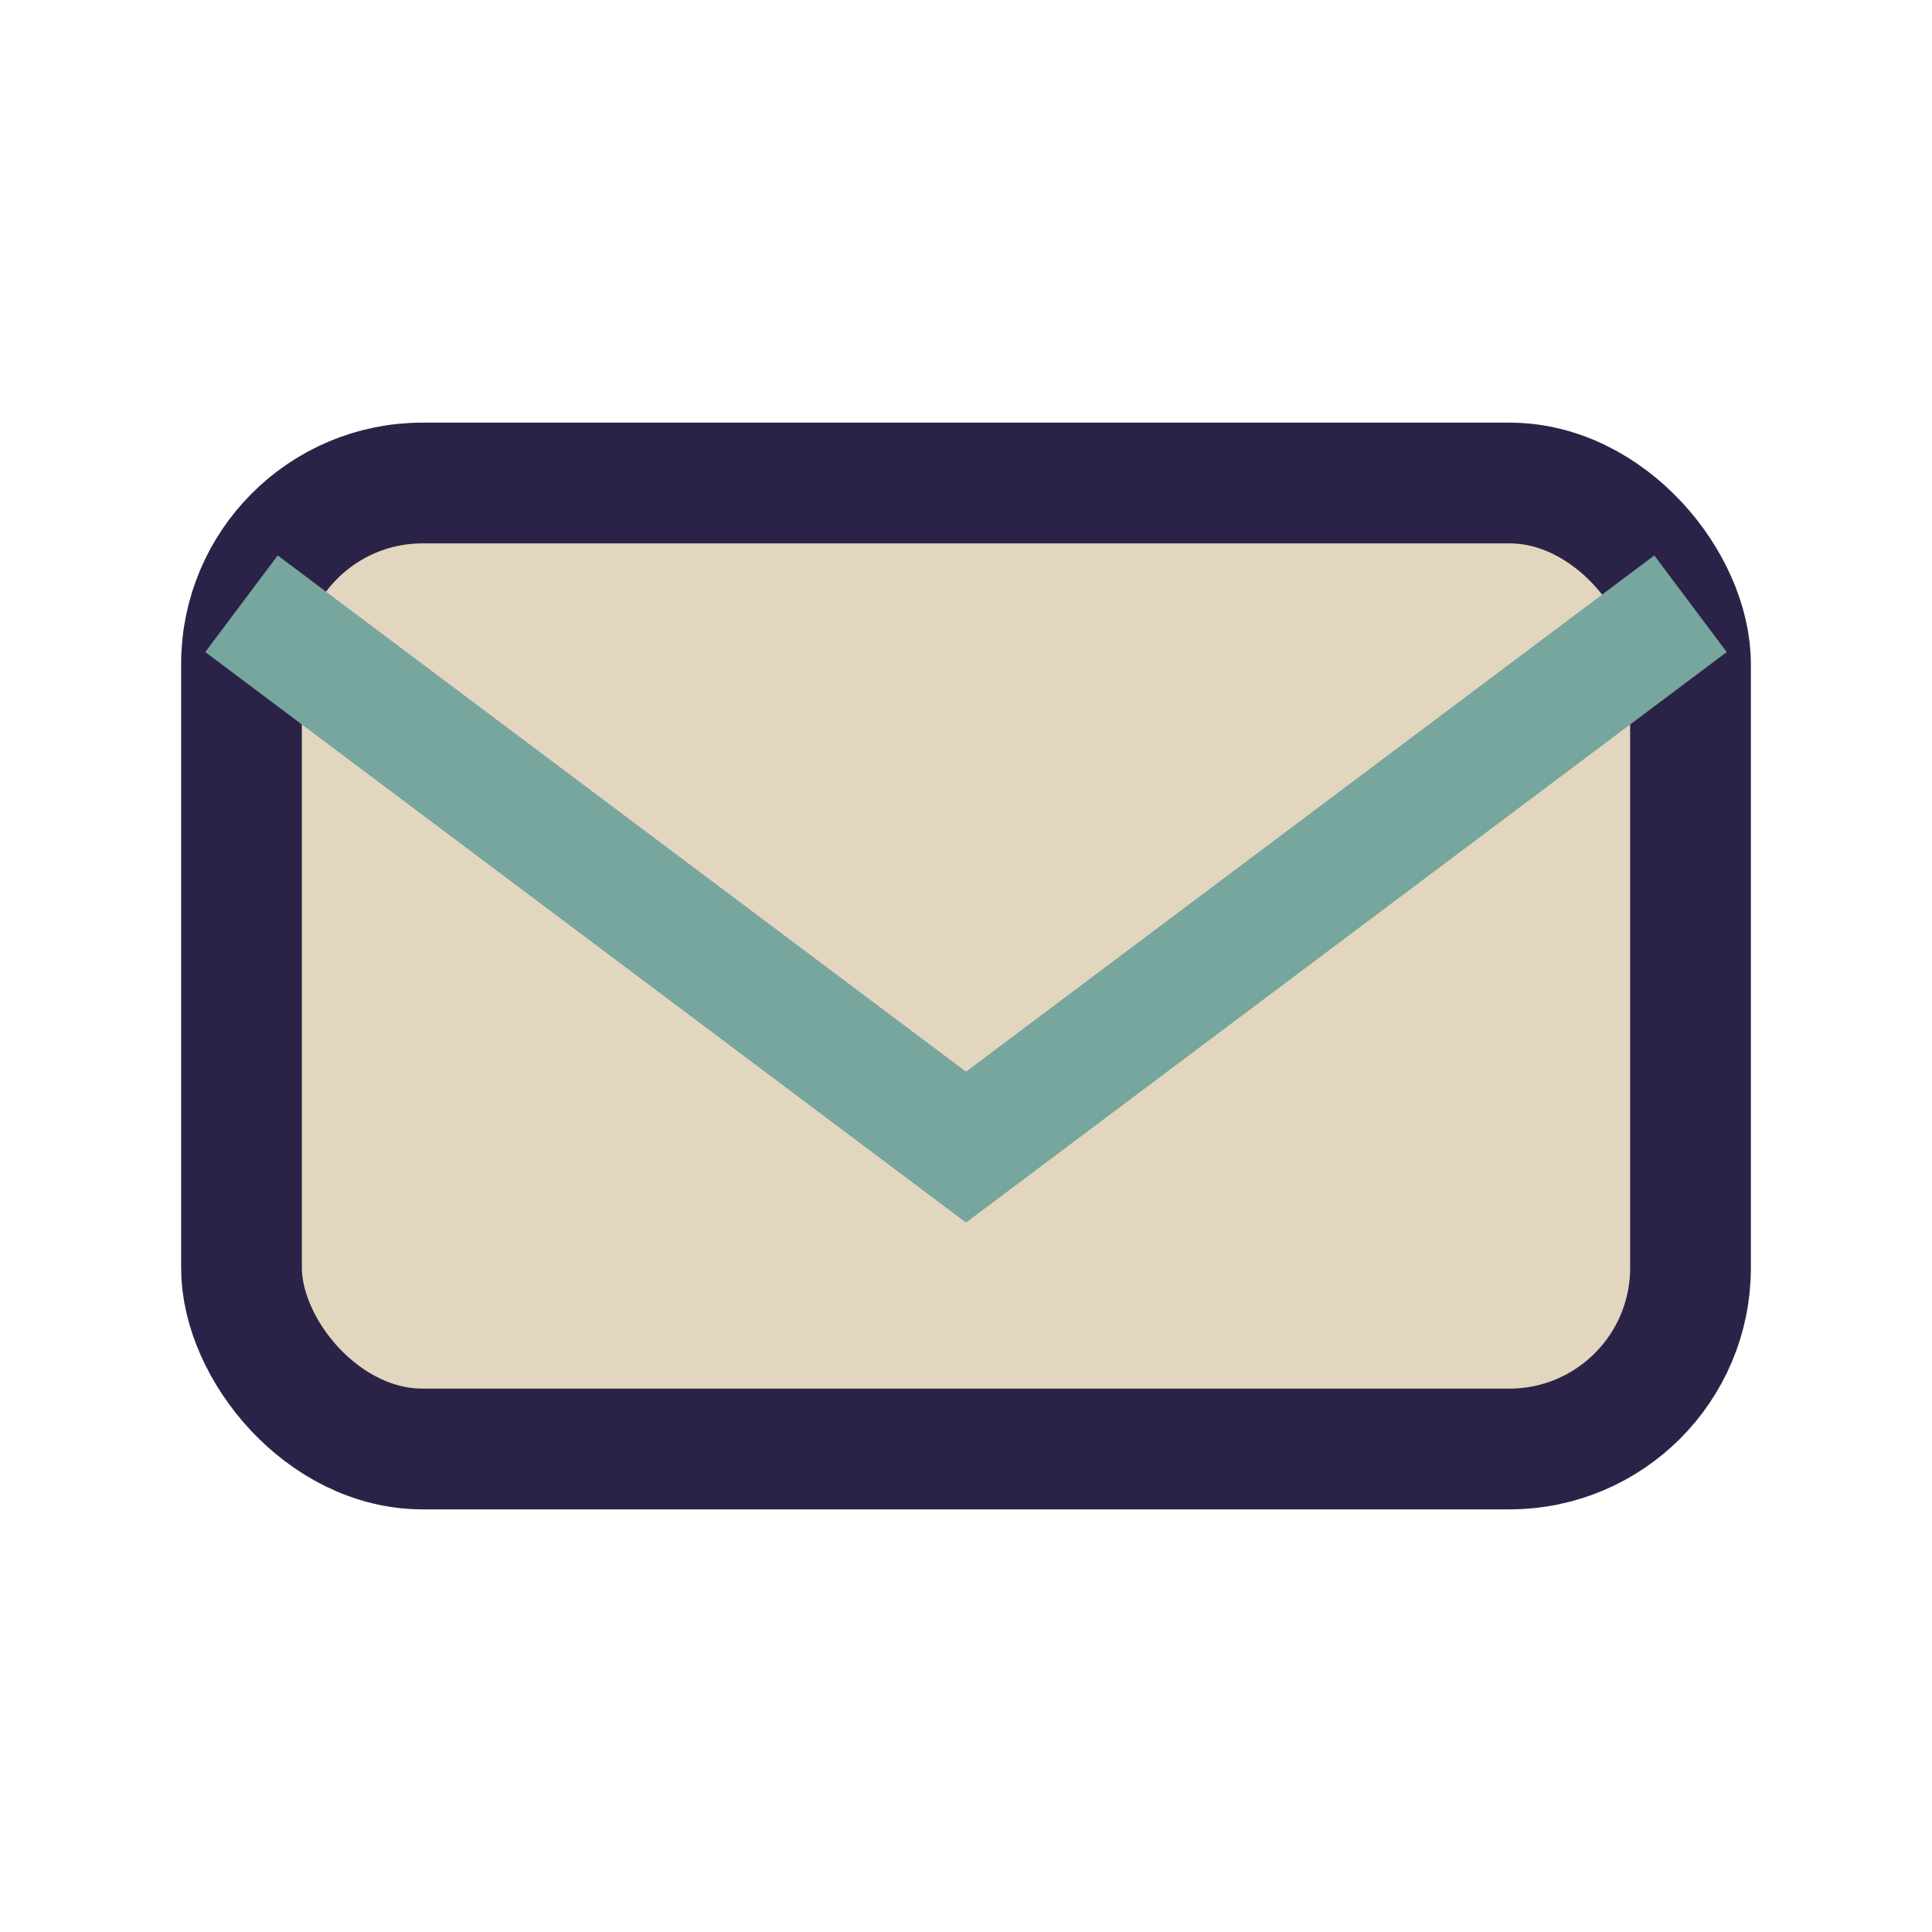
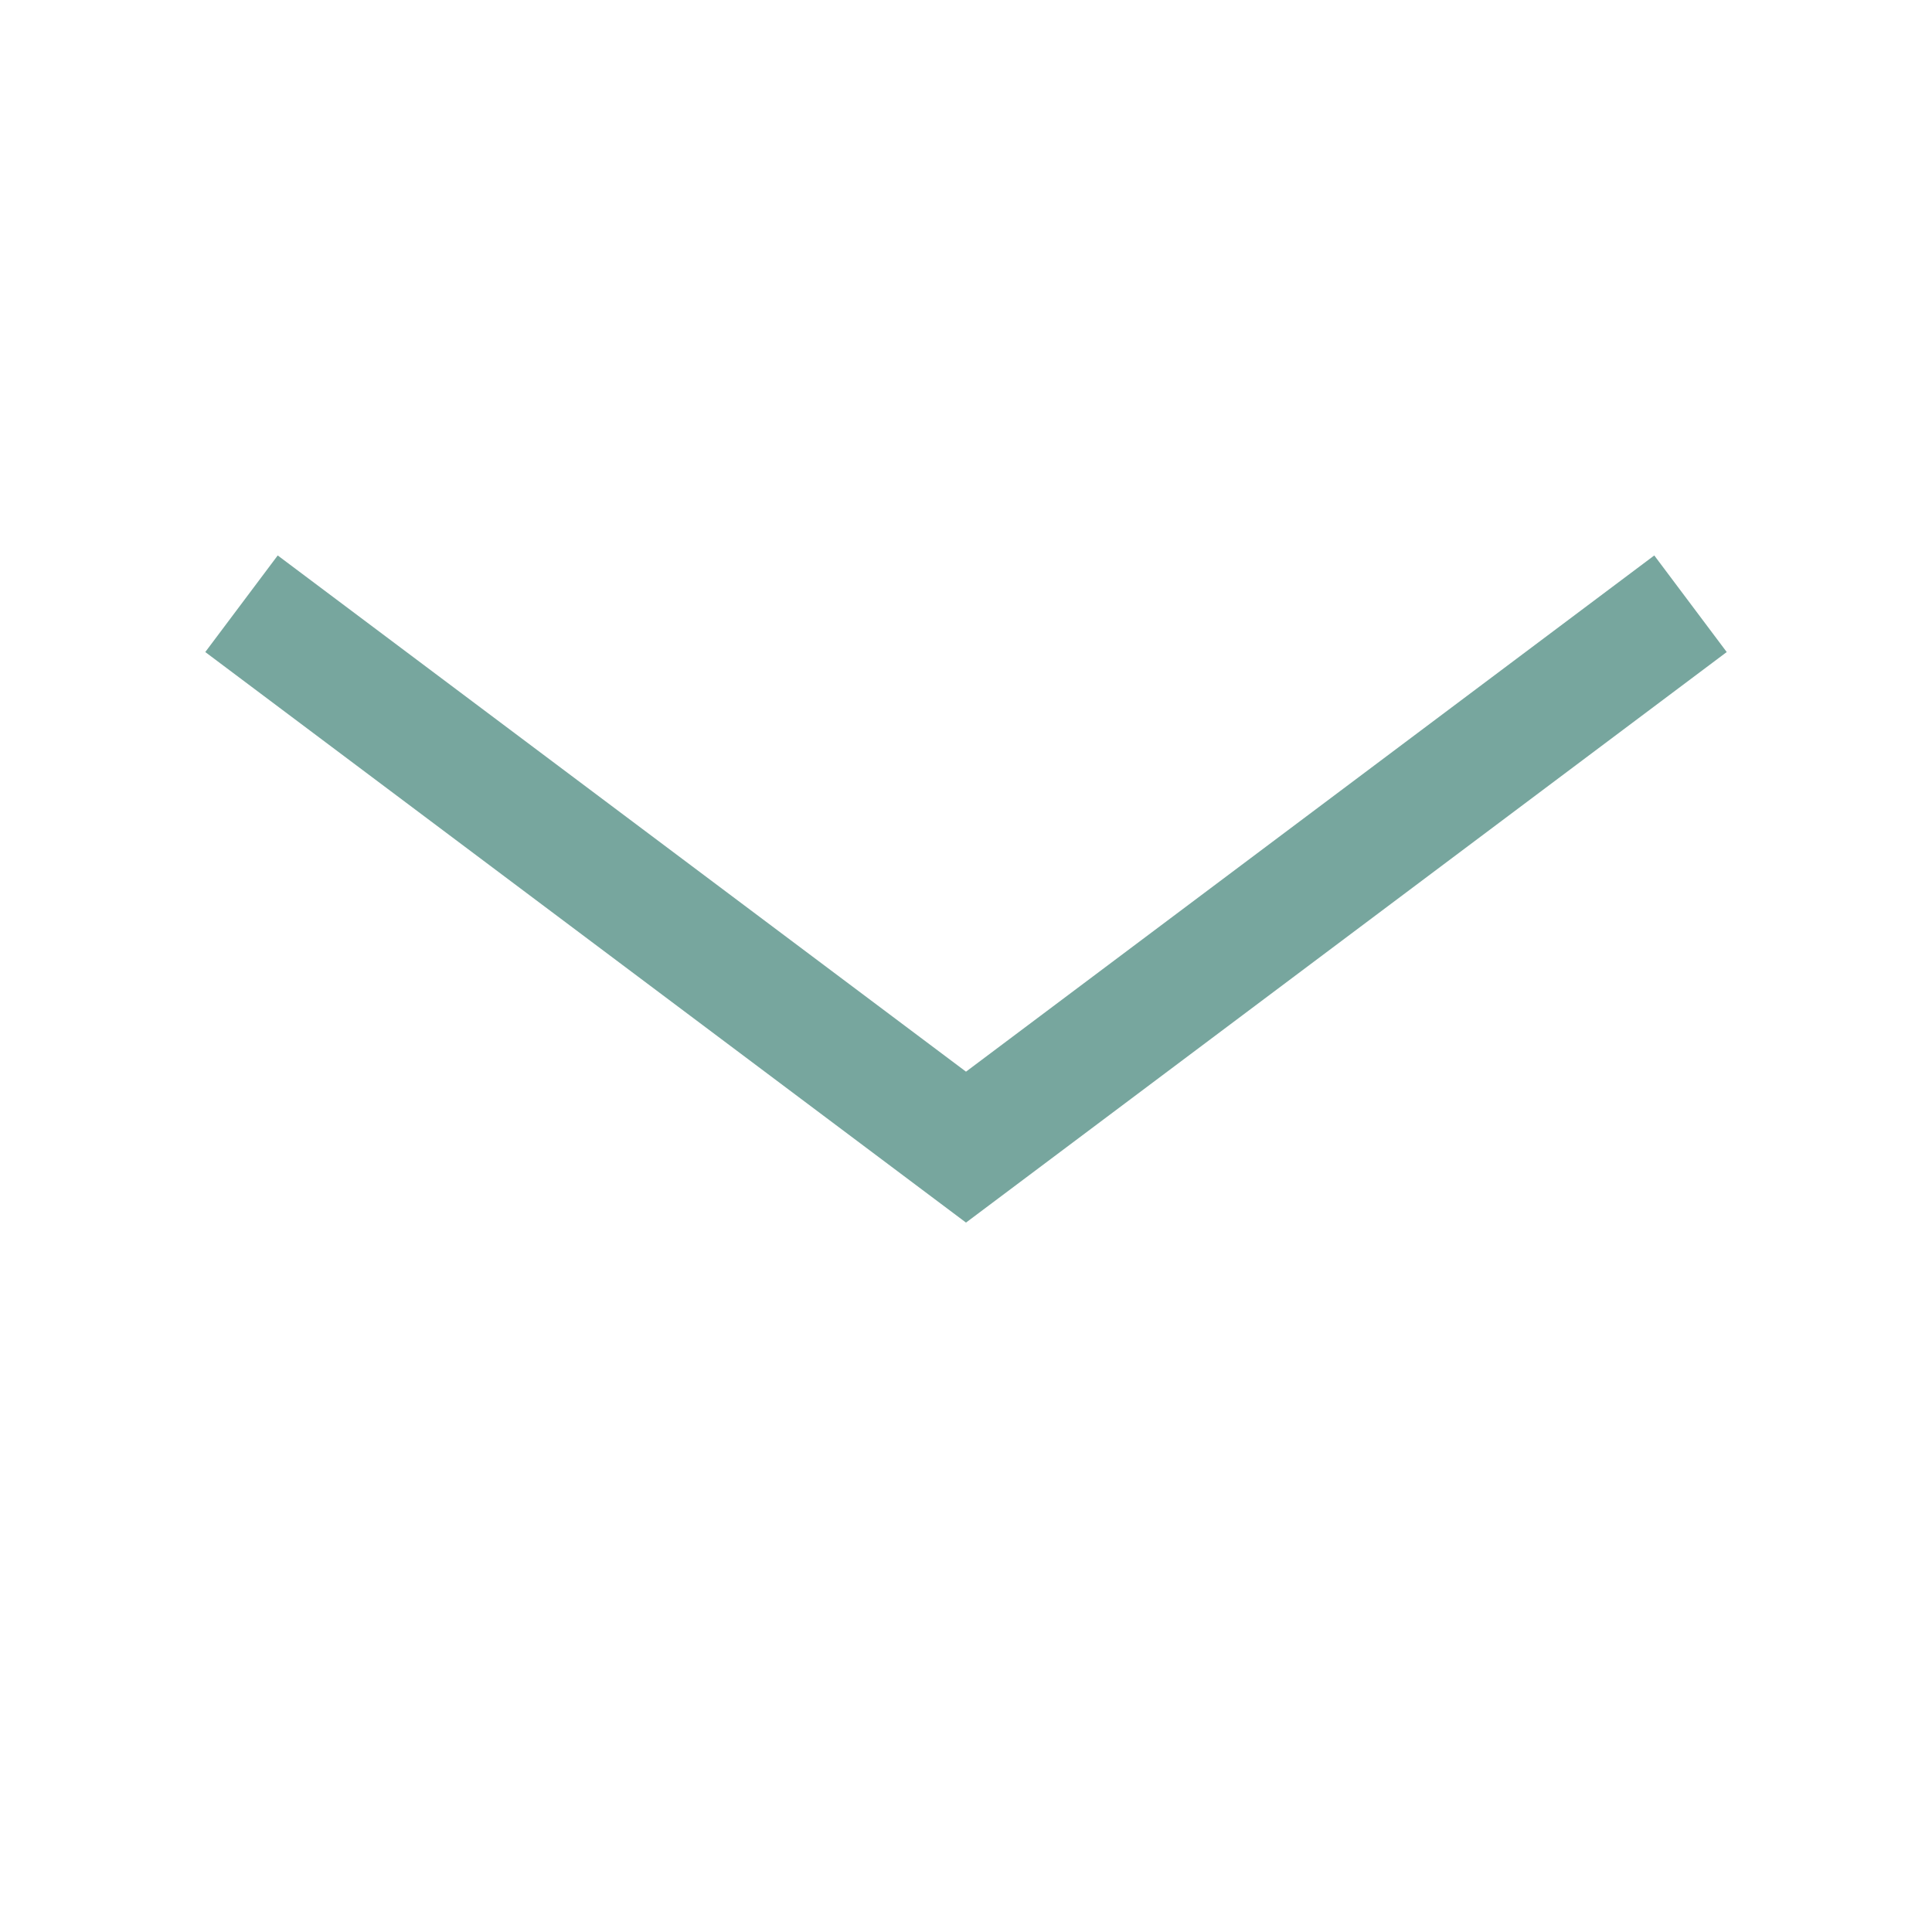
<svg xmlns="http://www.w3.org/2000/svg" viewBox="0 0 32 32" width="32" height="32">
-   <rect x="4" y="8" width="24" height="16" rx="3" fill="#E2D7BE" stroke="#2B2347" stroke-width="2" />
  <path d="M4 10l12 9 12-9" fill="none" stroke="#77A69E" stroke-width="2" />
</svg>